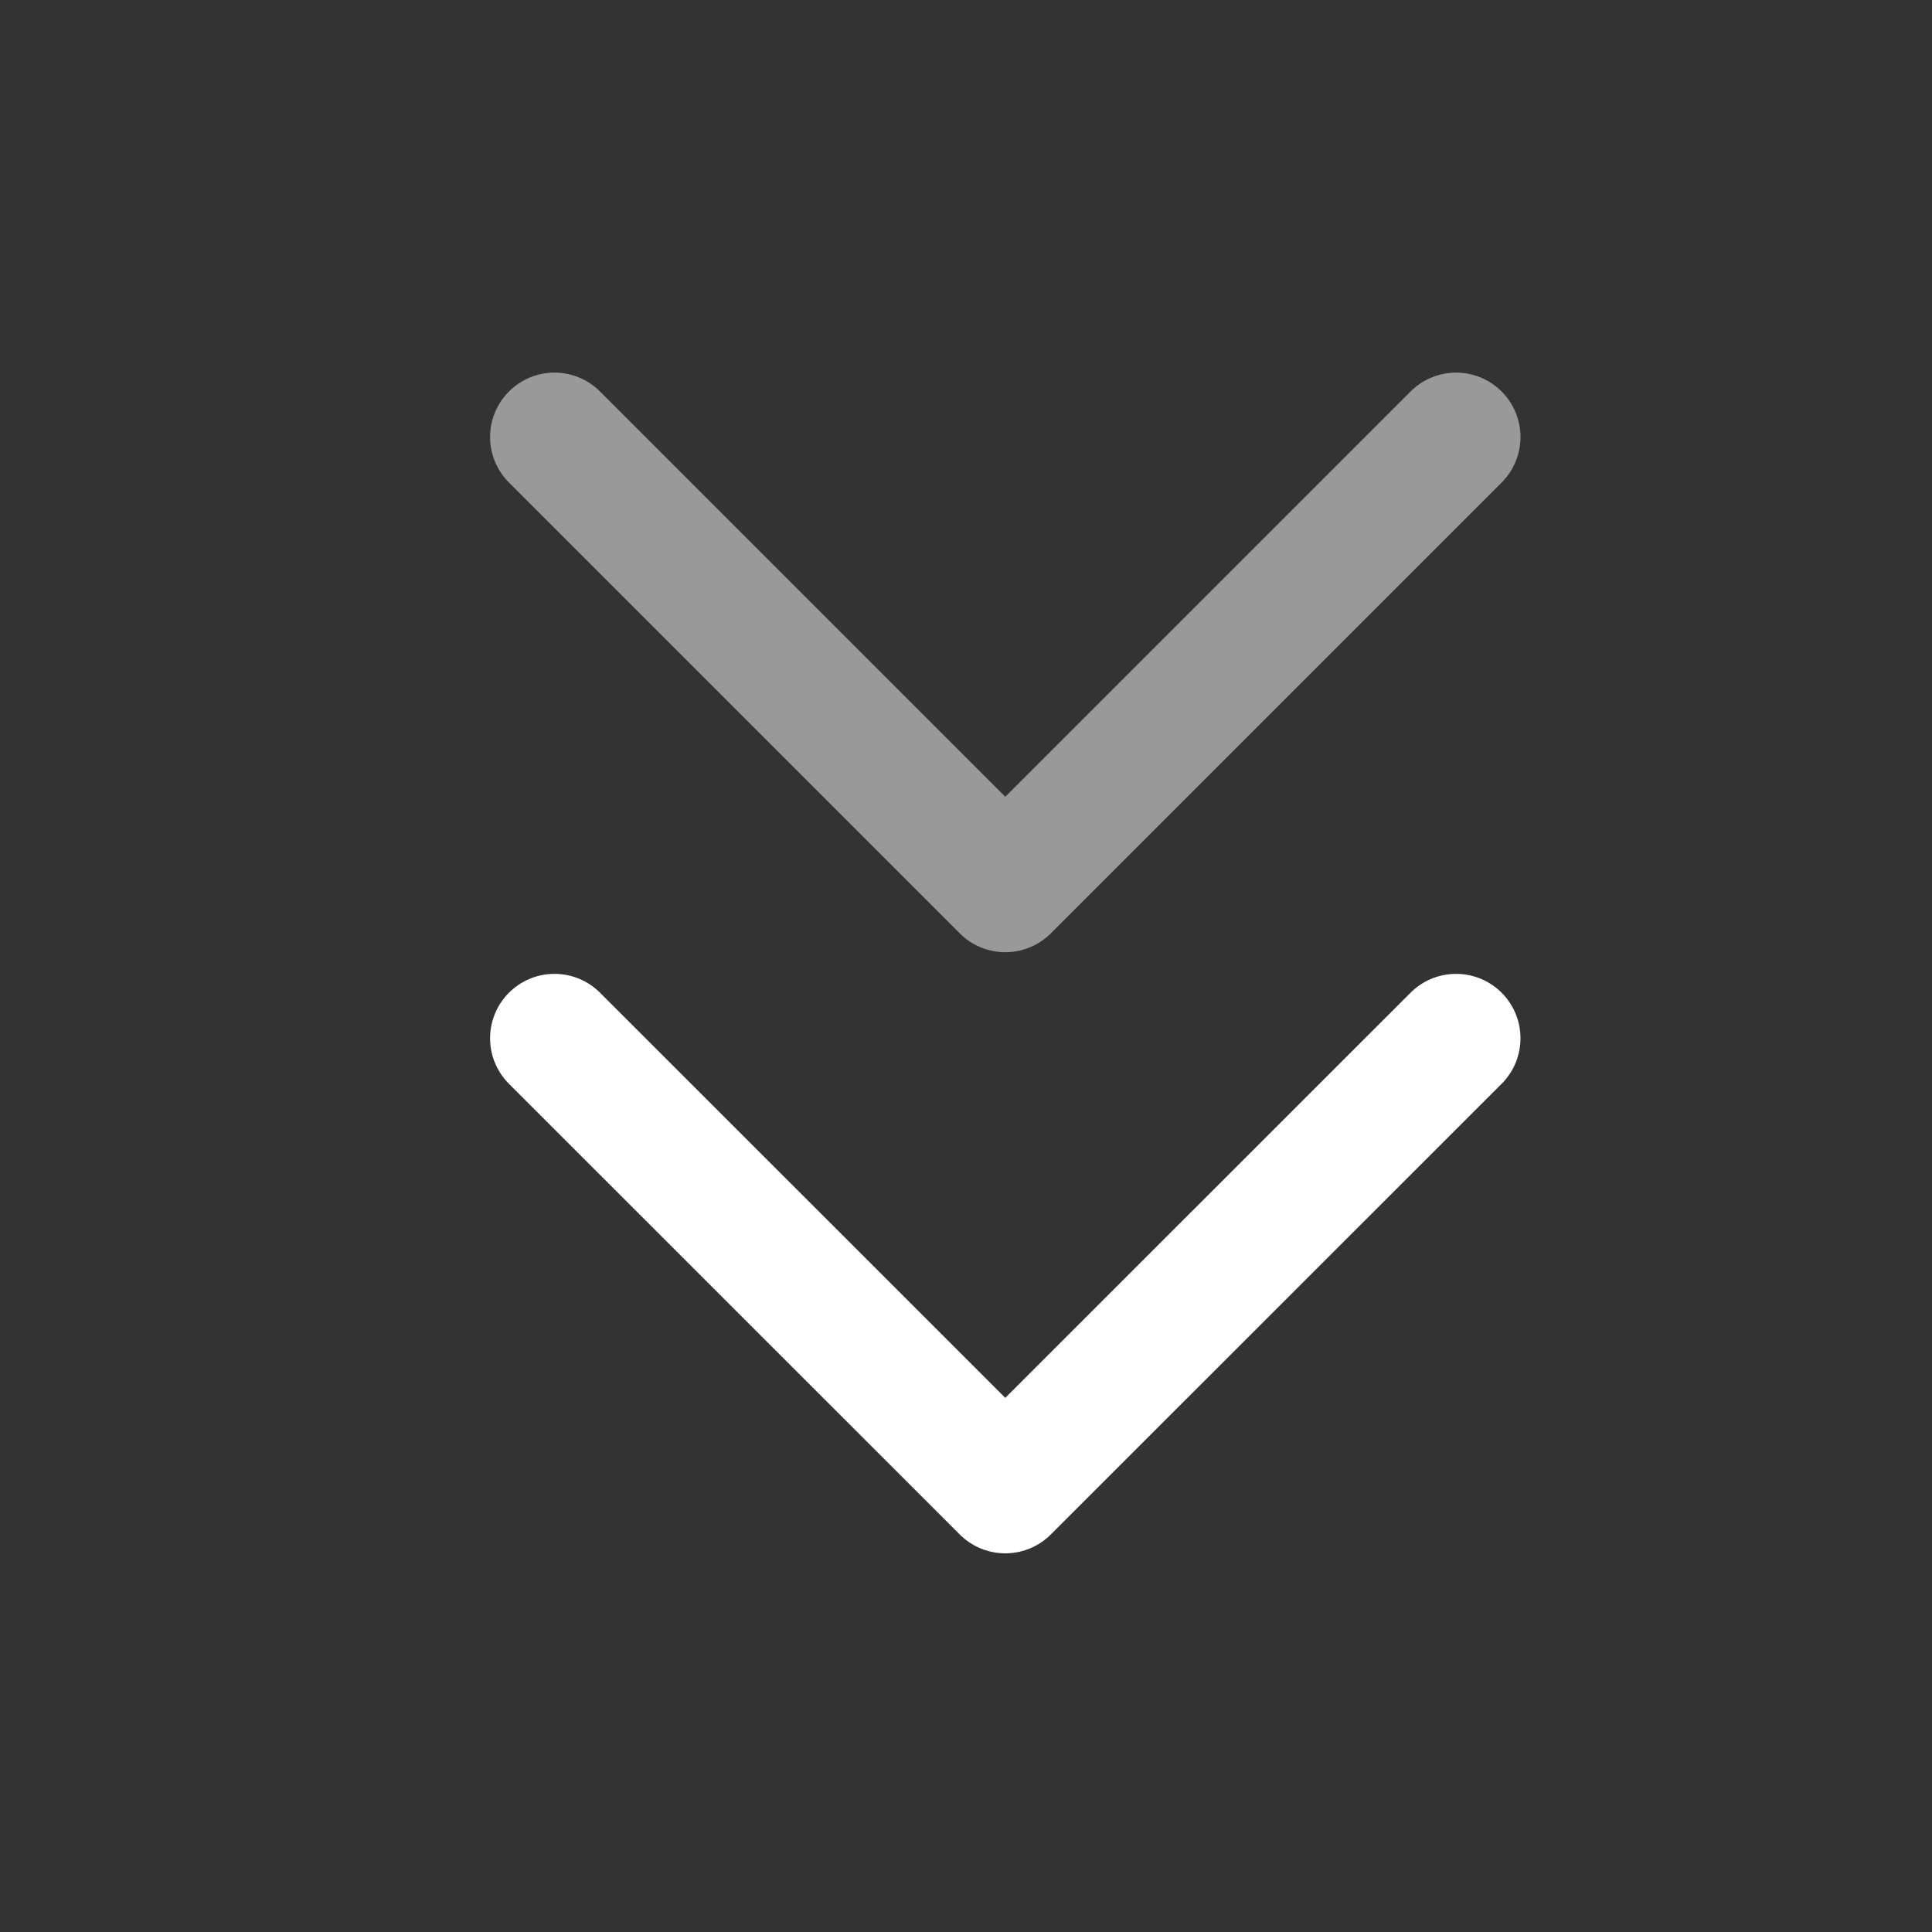
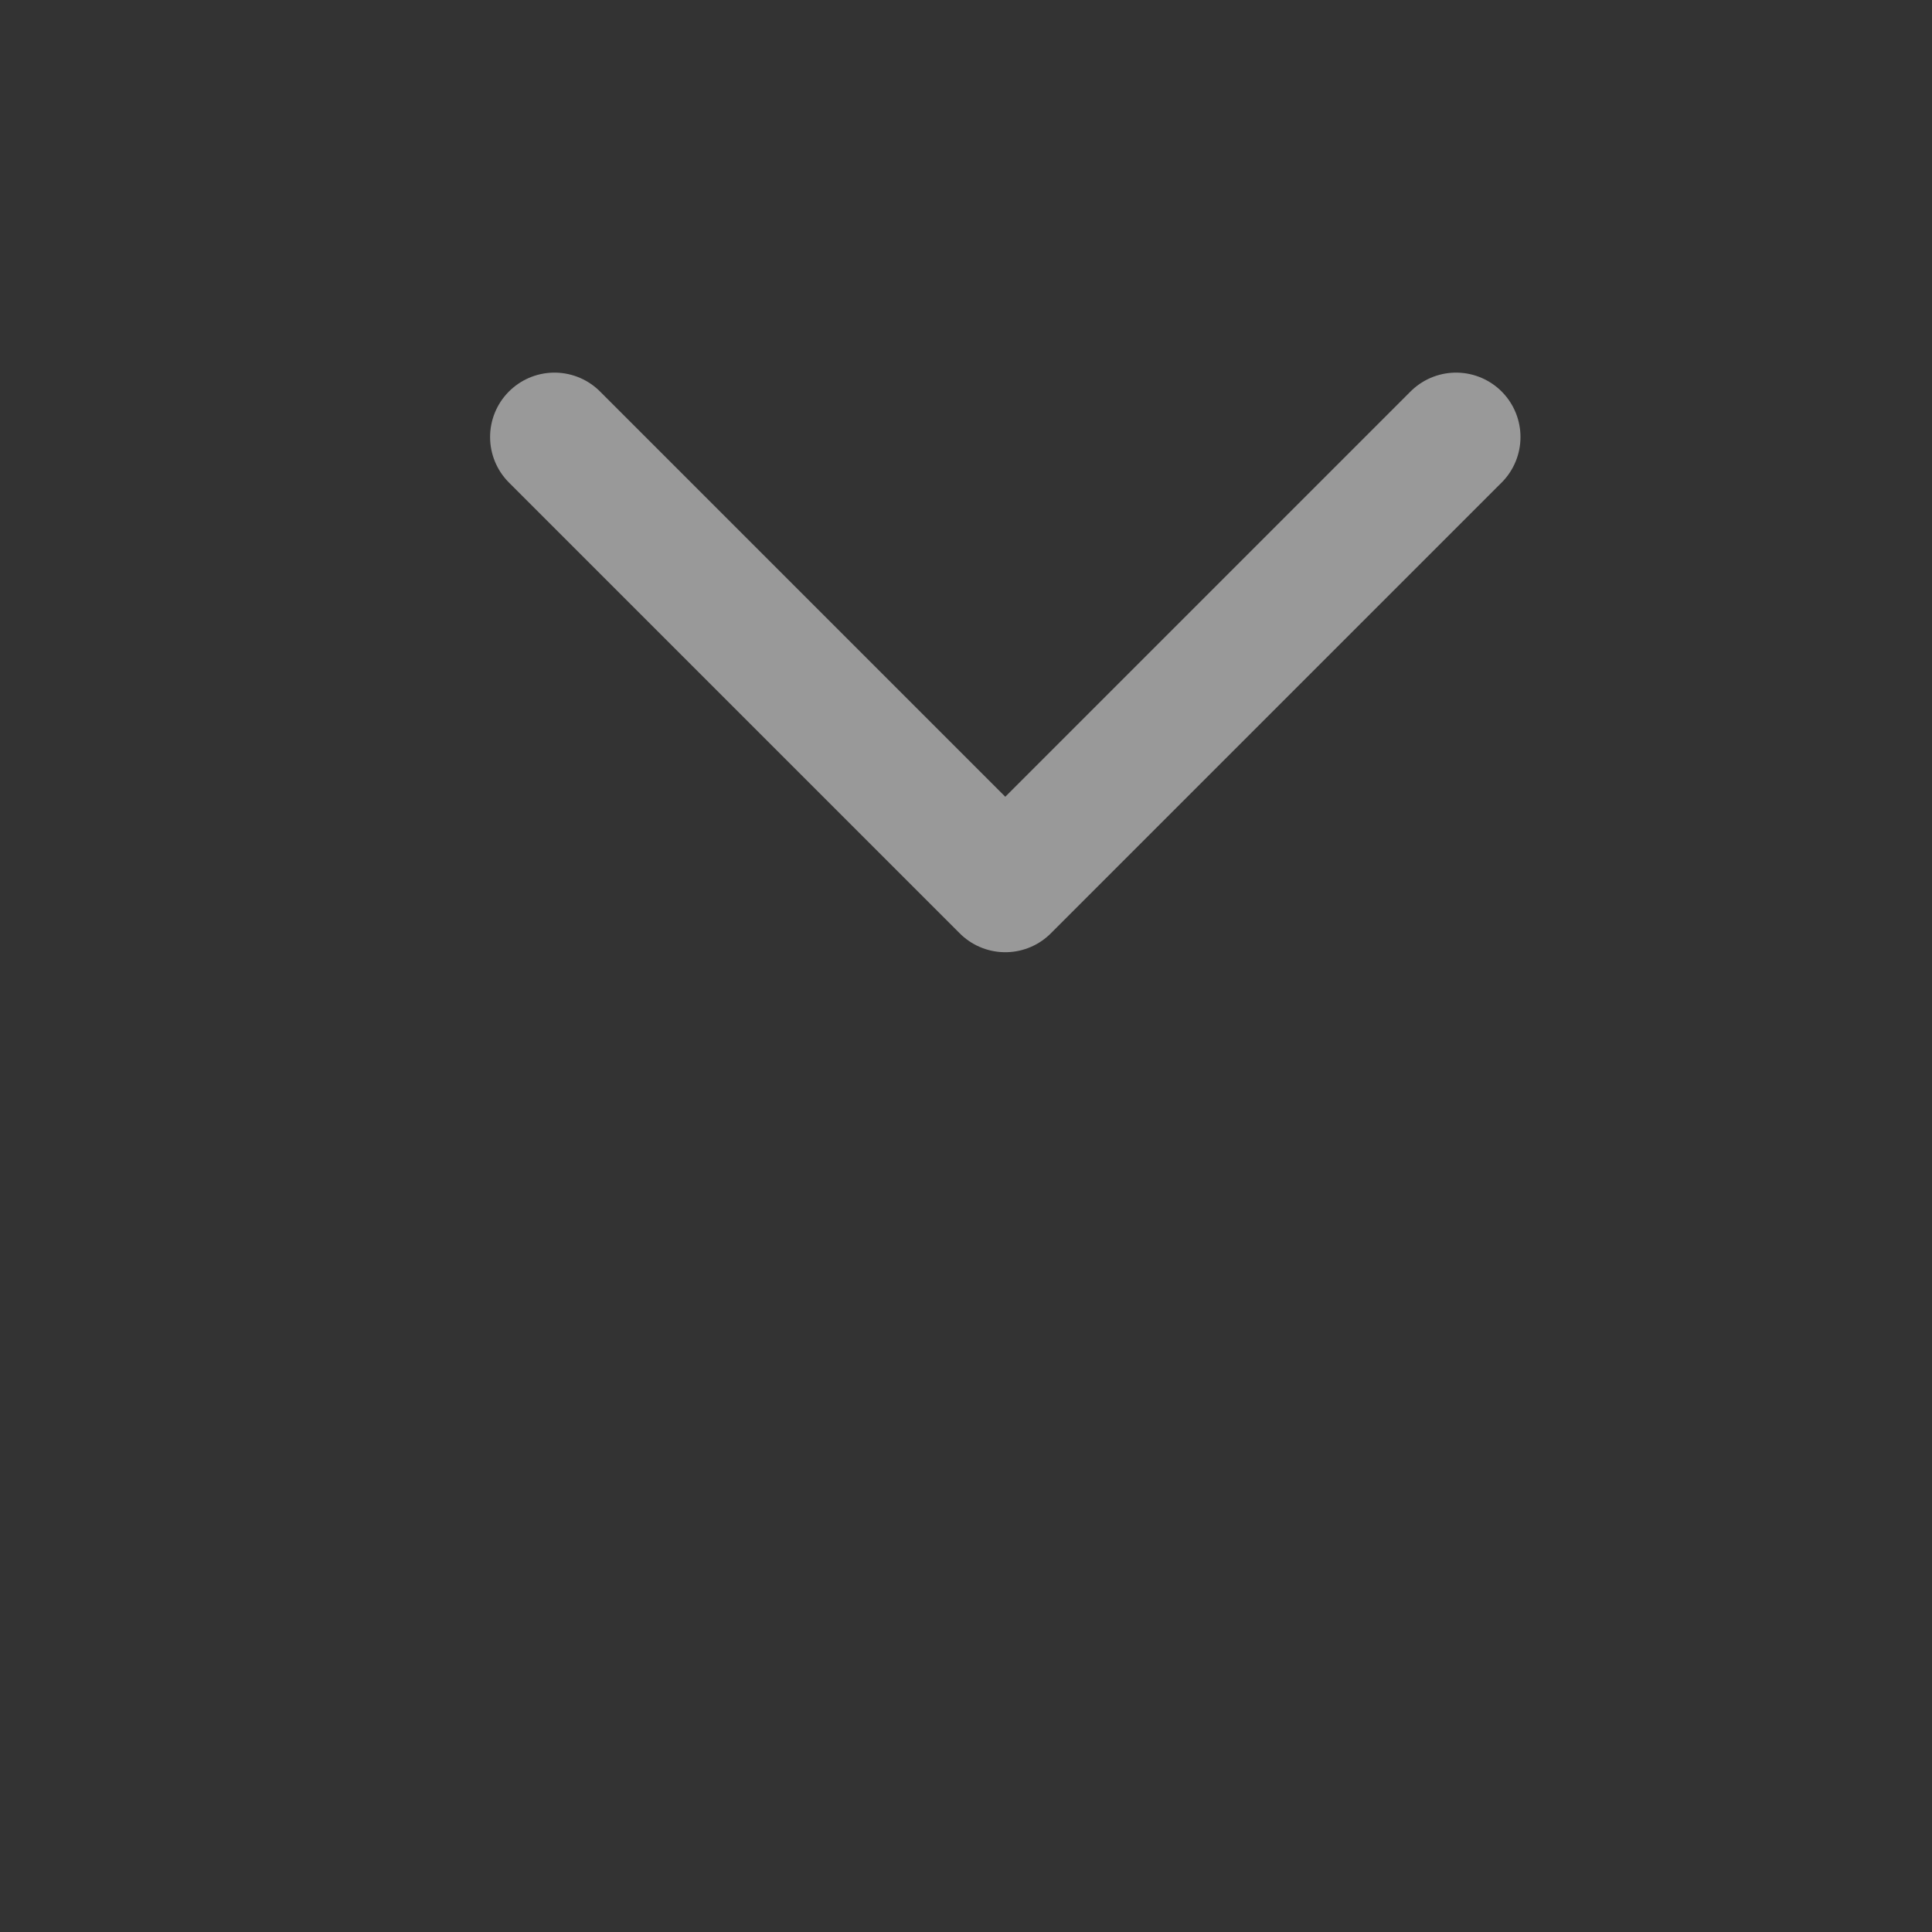
<svg xmlns="http://www.w3.org/2000/svg" width="15" height="15" viewBox="0 0 15 15" fill="none">
  <rect x="0" y="0" width="15" height="15" fill="#333333" stroke="none" />
-   <path d="M4.305 8.061L7.805 11.56L11.305 8.061" stroke="white" stroke-linecap="round" stroke-linejoin="round" />
  <path opacity="0.5" d="M4.305 3.393L7.805 6.893L11.305 3.393" stroke="white" stroke-linecap="round" stroke-linejoin="round" />
</svg>